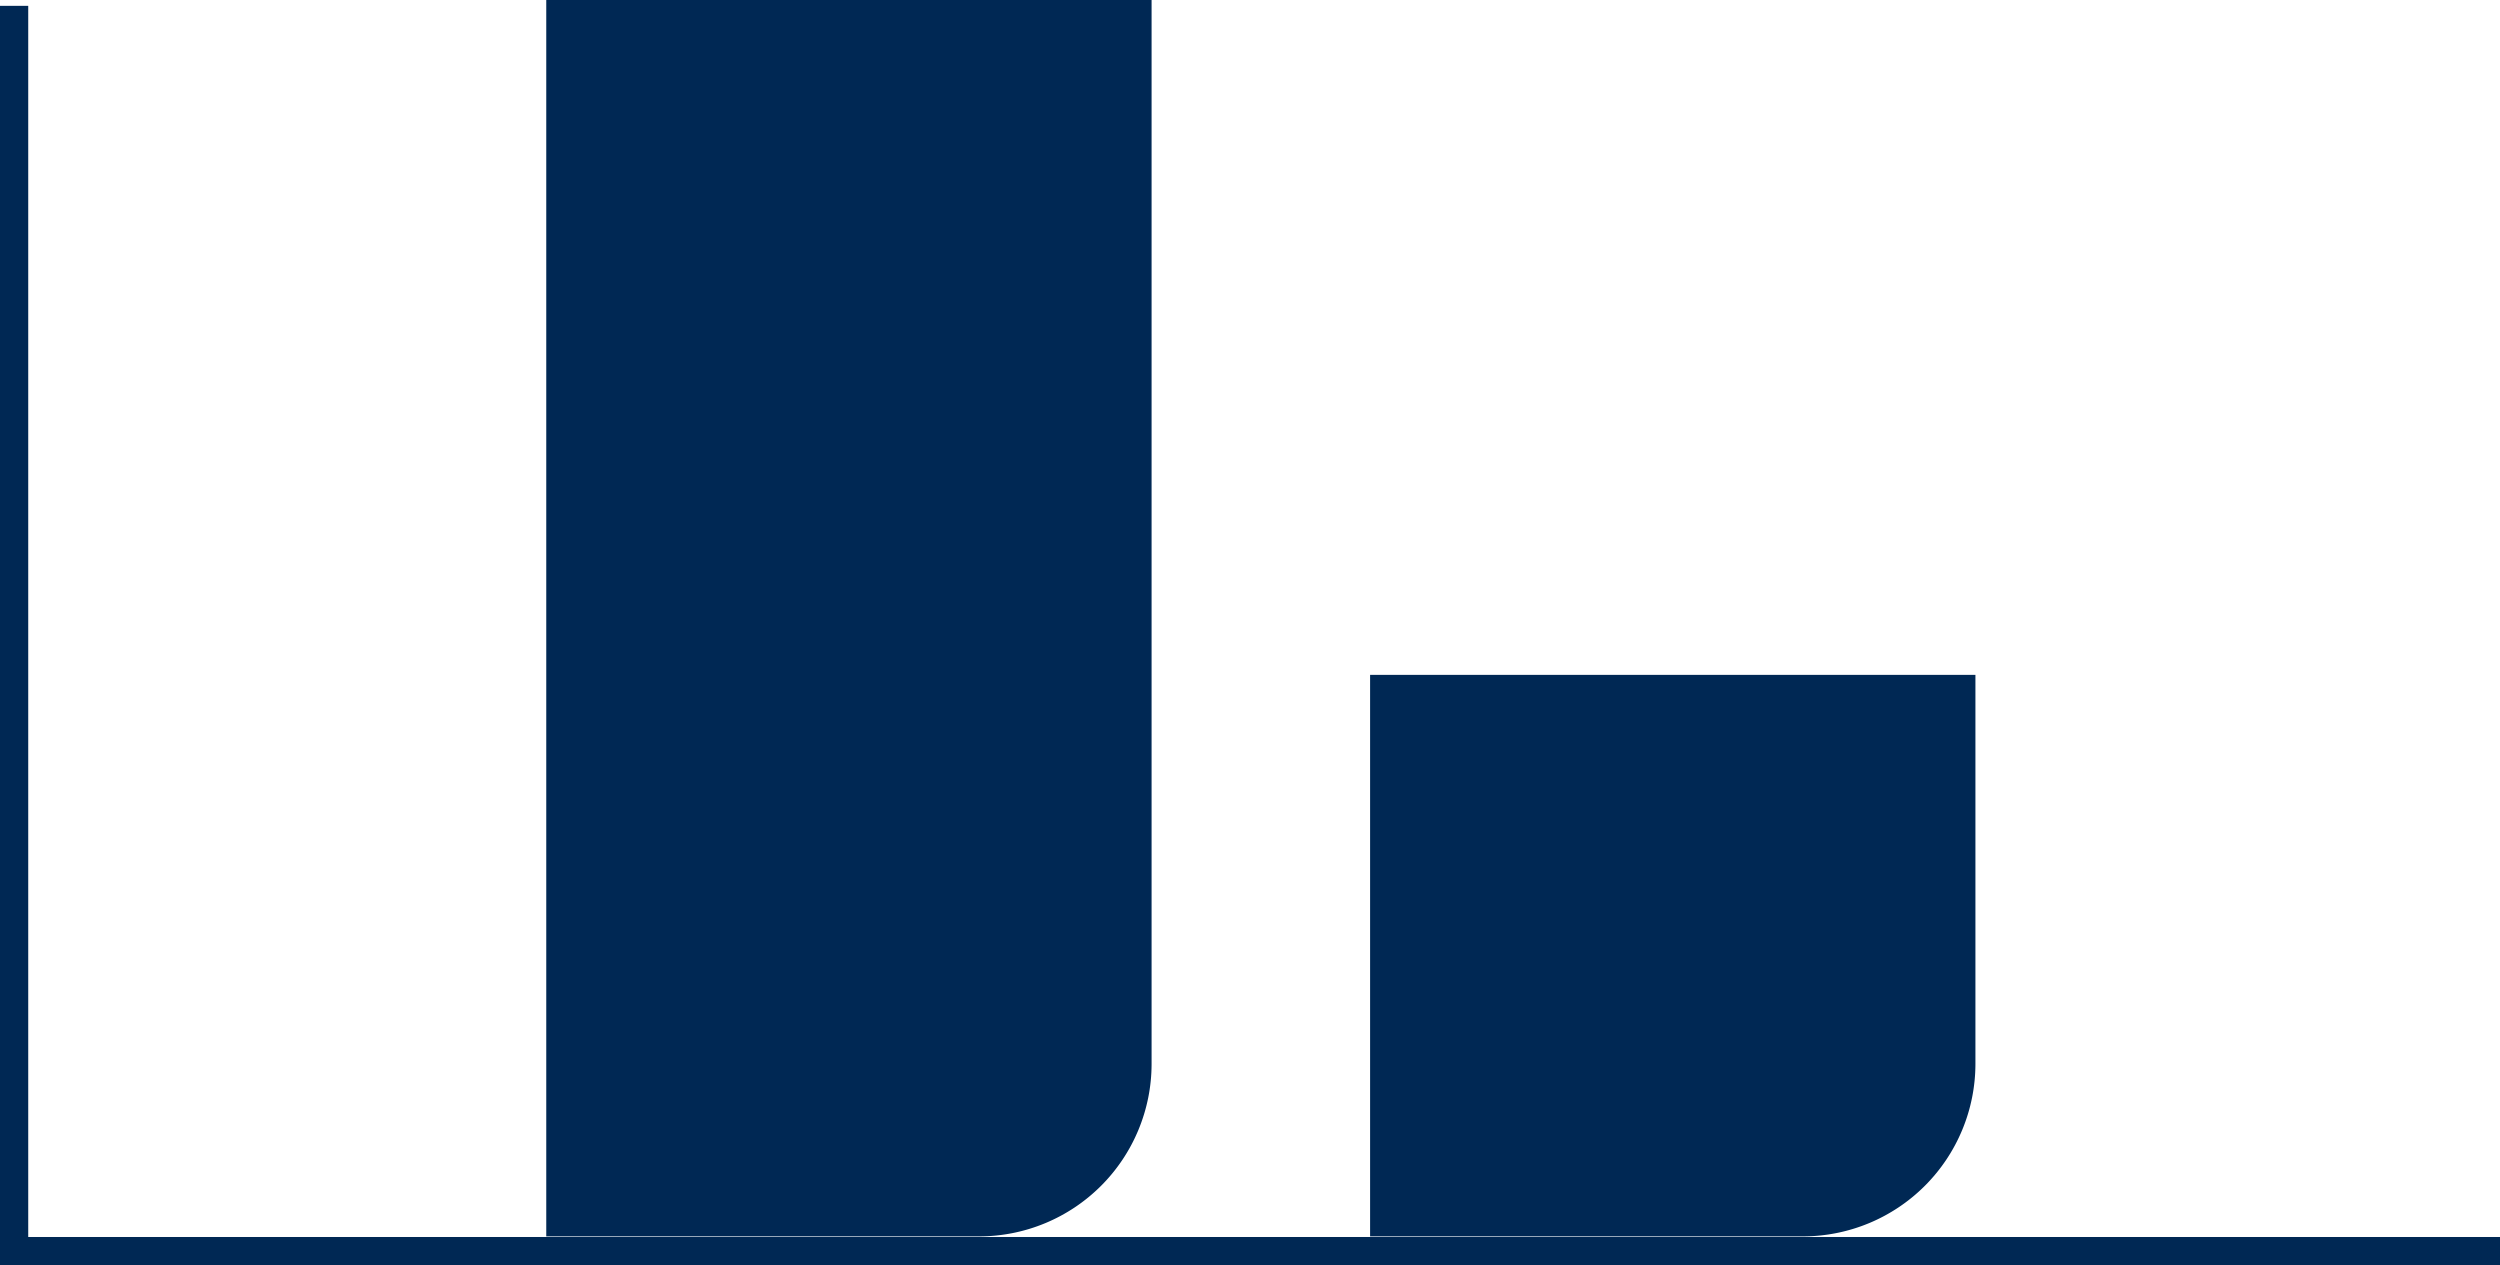
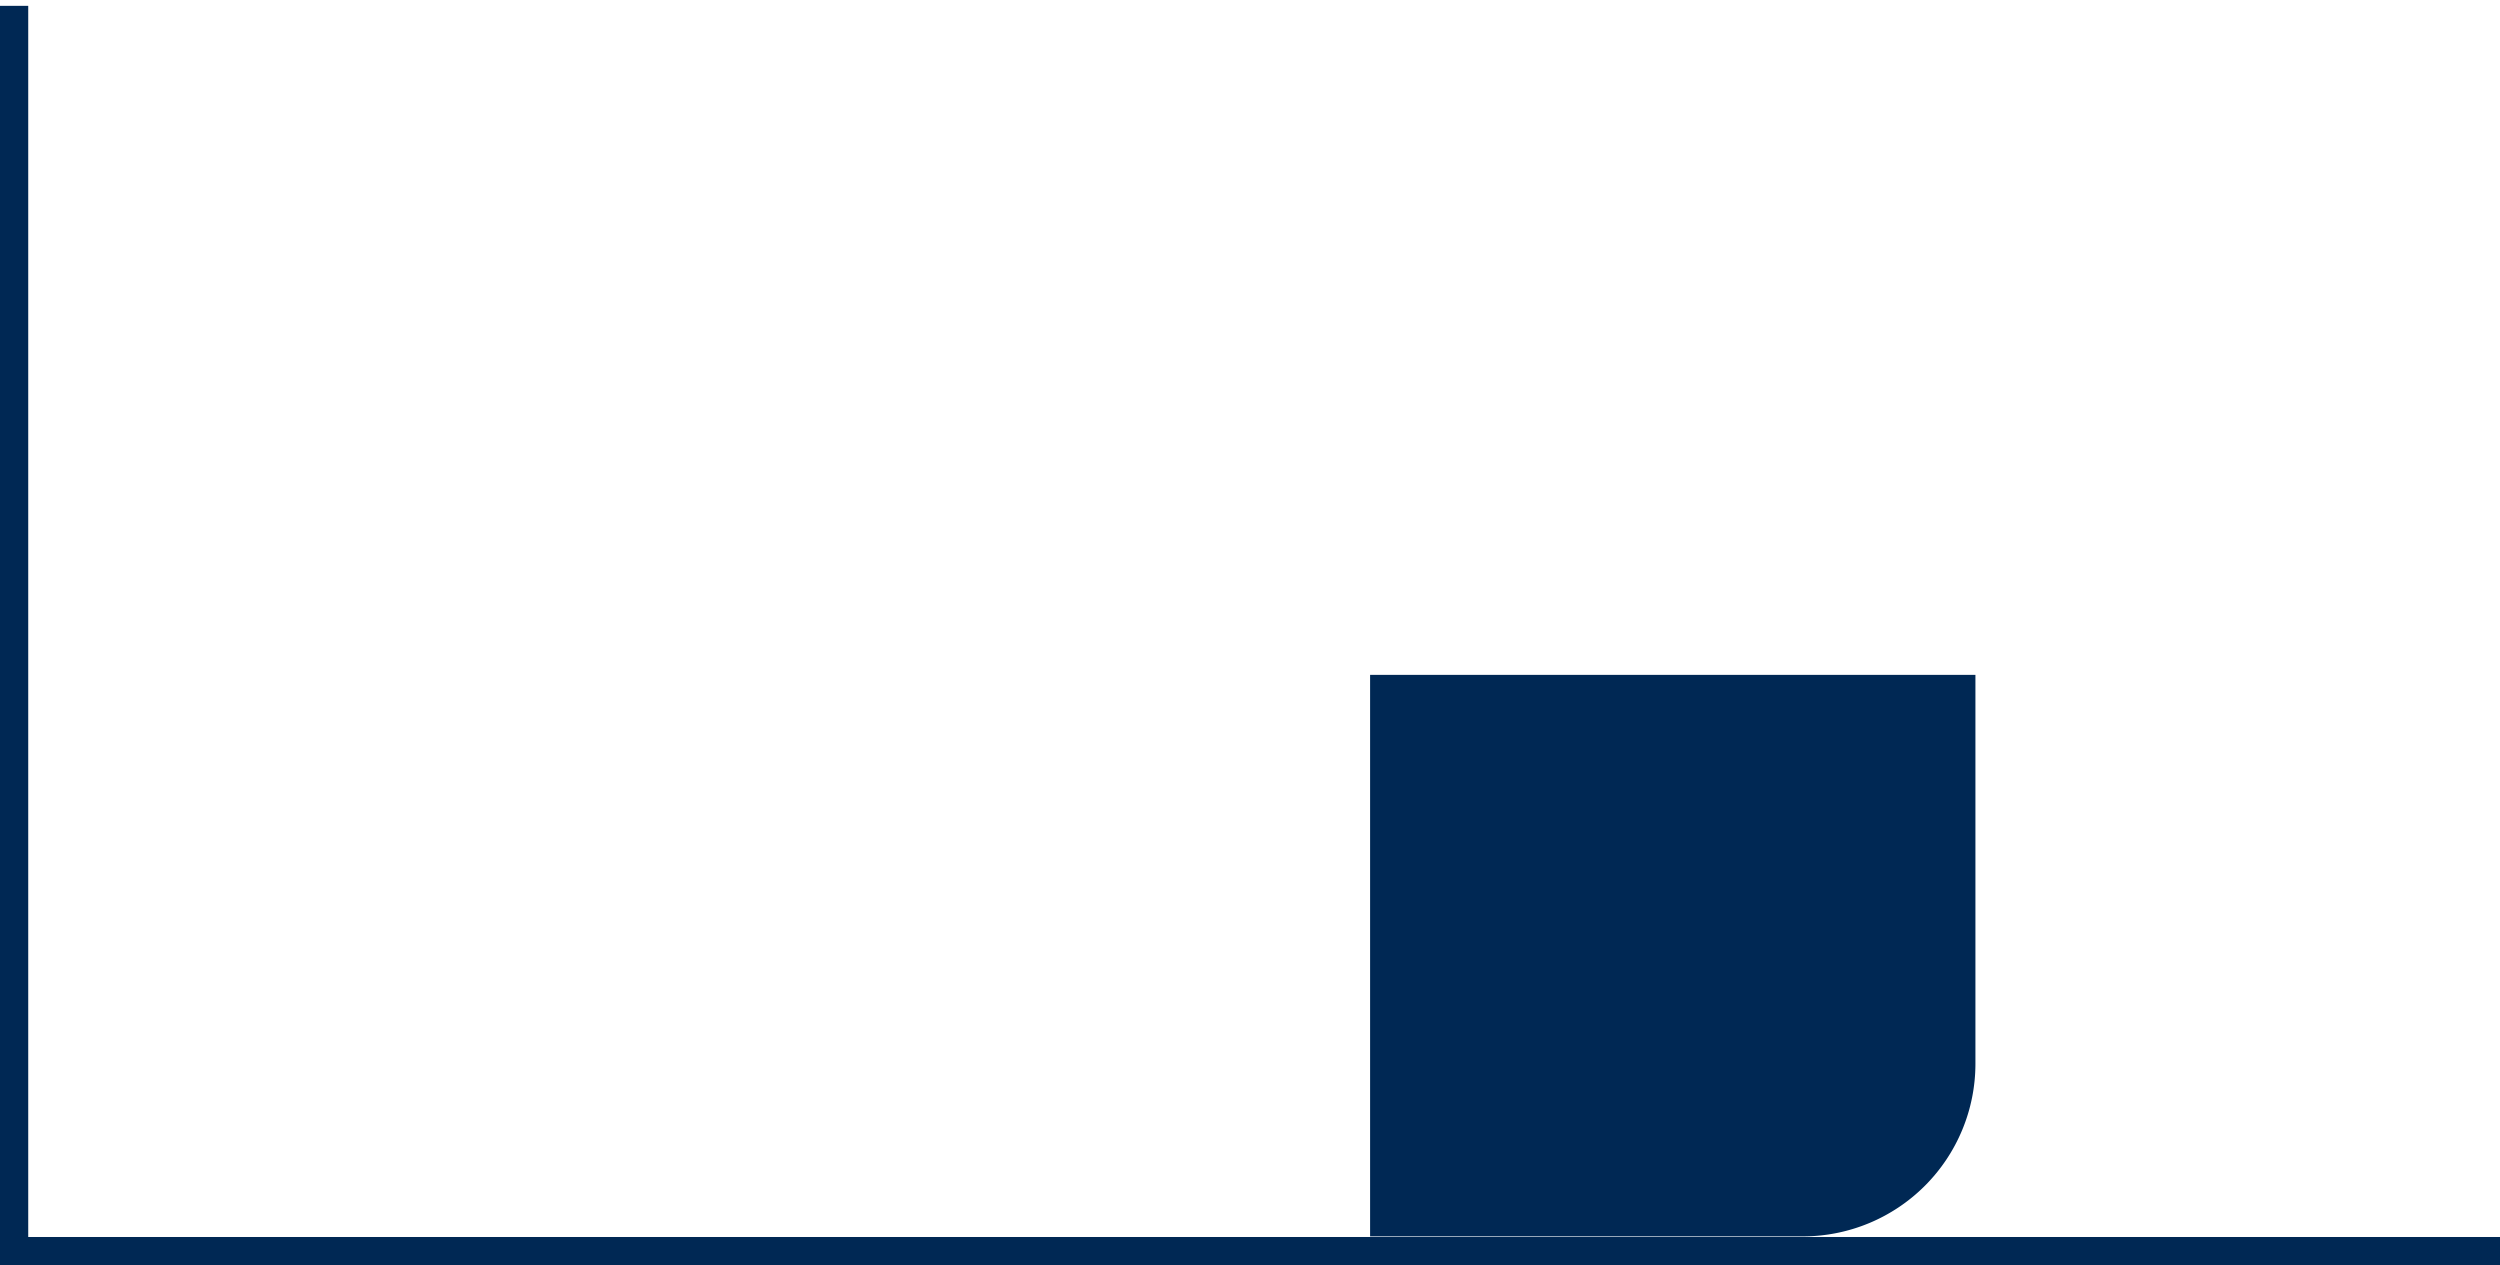
<svg xmlns="http://www.w3.org/2000/svg" width="141.696" height="71.705" viewBox="0 0 141.696 71.705">
  <g id="ALSD_Bar_Chart" data-name="ALSD Bar Chart" transform="translate(70.848 35.853)">
    <g id="ALSD_Bar_Chart-2" data-name="ALSD Bar Chart" transform="translate(-70.848 -35.852)">
      <g id="Layer_1-2">
-         <path id="Path_19611" data-name="Path 19611" d="M58.17,0H92.479V60.293A9.783,9.783,0,0,1,82.7,70.076H58.17V0Z" transform="translate(-27.209)" fill="#002854" />
-         <path id="Path_19612" data-name="Path 19612" d="M145.9,71.86h34.309V93.9a9.788,9.788,0,0,1-9.772,9.788H145.9V71.86Z" transform="translate(-68.245 -33.612)" fill="#002854" />
+         <path id="Path_19612" data-name="Path 19612" d="M145.9,71.86h34.309V93.9a9.788,9.788,0,0,1-9.772,9.788H145.9Z" transform="translate(-68.245 -33.612)" fill="#002854" />
        <path id="Path_19613" data-name="Path 19613" d="M141.7,71.995H0V.62H1.6V70.4H141.7Z" transform="translate(0 -0.29)" fill="#002854" />
      </g>
    </g>
  </g>
</svg>